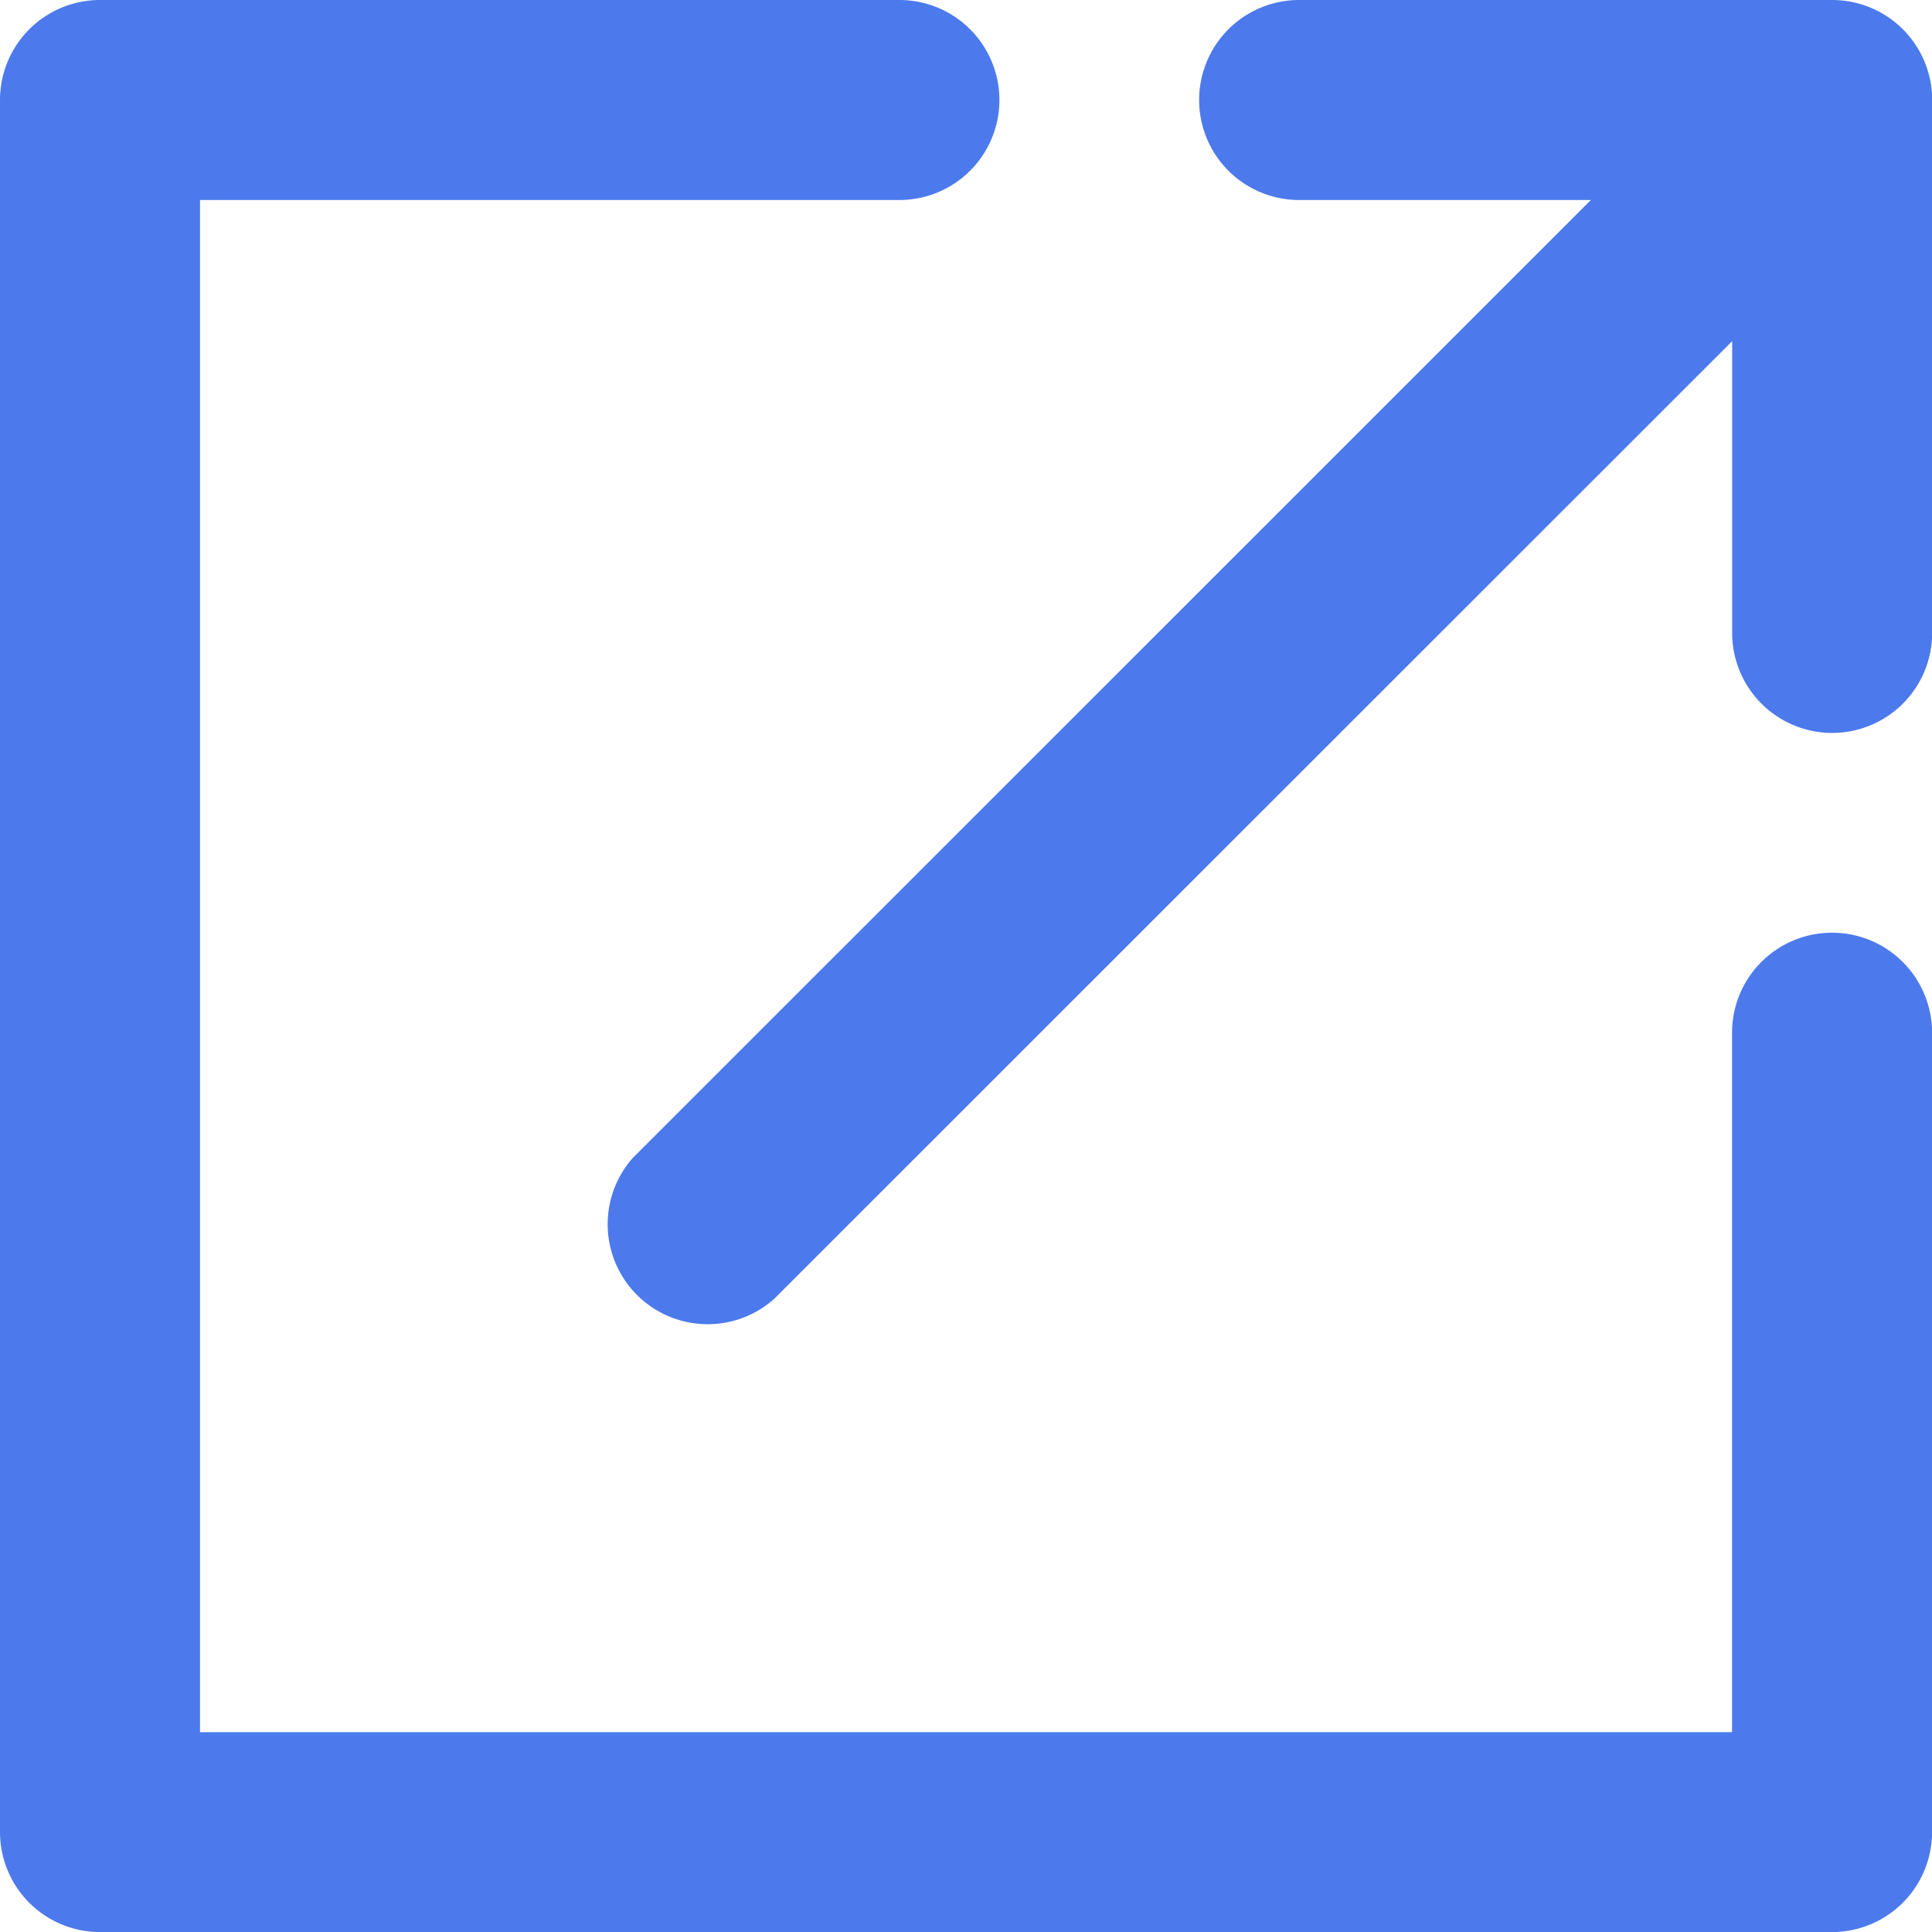
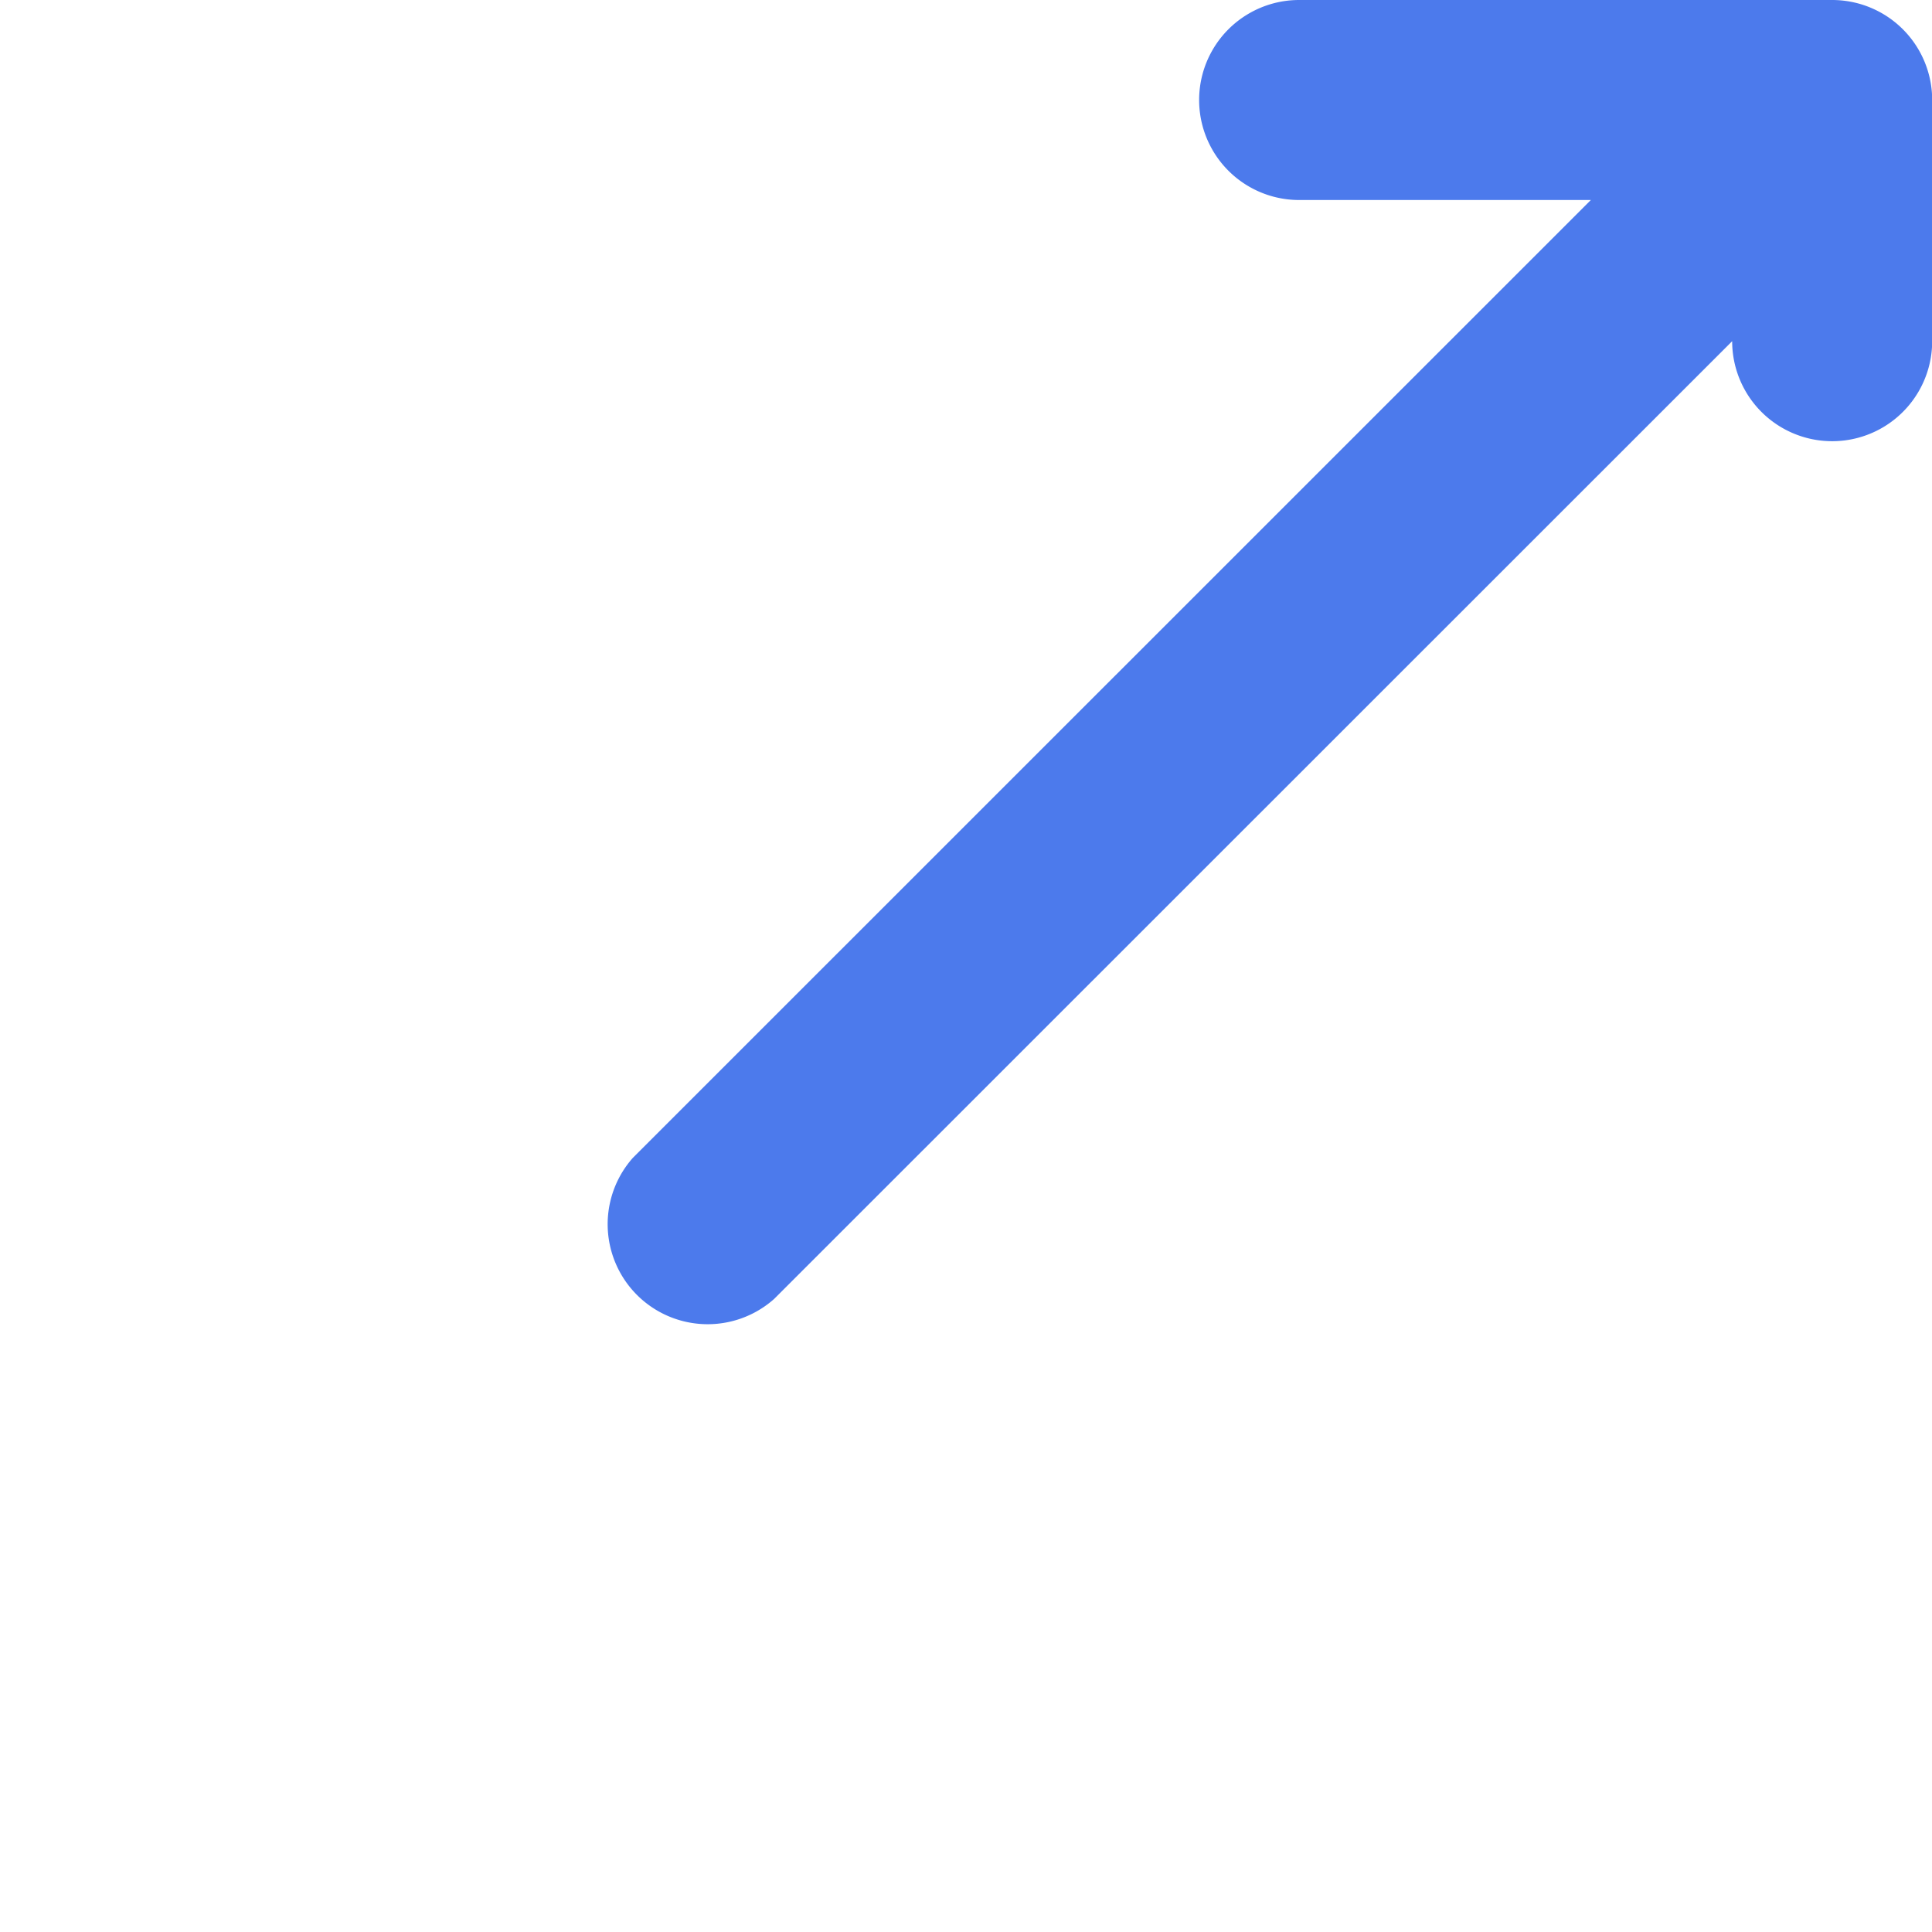
<svg xmlns="http://www.w3.org/2000/svg" width="32.842" height="32.842" viewBox="0 0 32.842 32.842">
  <defs>
    <style>.a{fill:#4c7aec;}</style>
  </defs>
-   <path class="a" d="M189.853,24h-9.06a1.7,1.7,0,0,0,0,3.4h4.959L169.468,43.681a1.7,1.7,0,0,0,2.4,2.4L188.154,29.8v4.959a1.7,1.7,0,0,0,3.4,0V25.7a1.7,1.7,0,0,0-1.7-1.7Z" transform="translate(-158.709 -24)" />
-   <path class="a" d="M55.143,39.855a1.7,1.7,0,0,0-1.7,1.7V53.445H27.4V27.4H39.289a1.7,1.7,0,1,0,0-3.4H25.7A1.7,1.7,0,0,0,24,25.7V55.143a1.7,1.7,0,0,0,1.7,1.7H55.143a1.7,1.7,0,0,0,1.7-1.7V41.554A1.7,1.7,0,0,0,55.143,39.855Z" transform="translate(-24 -24)" />
+   <path class="a" d="M189.853,24h-9.06a1.7,1.7,0,0,0,0,3.4h4.959L169.468,43.681a1.7,1.7,0,0,0,2.4,2.4L188.154,29.8a1.7,1.7,0,0,0,3.4,0V25.7a1.7,1.7,0,0,0-1.7-1.7Z" transform="translate(-158.709 -24)" />
</svg>